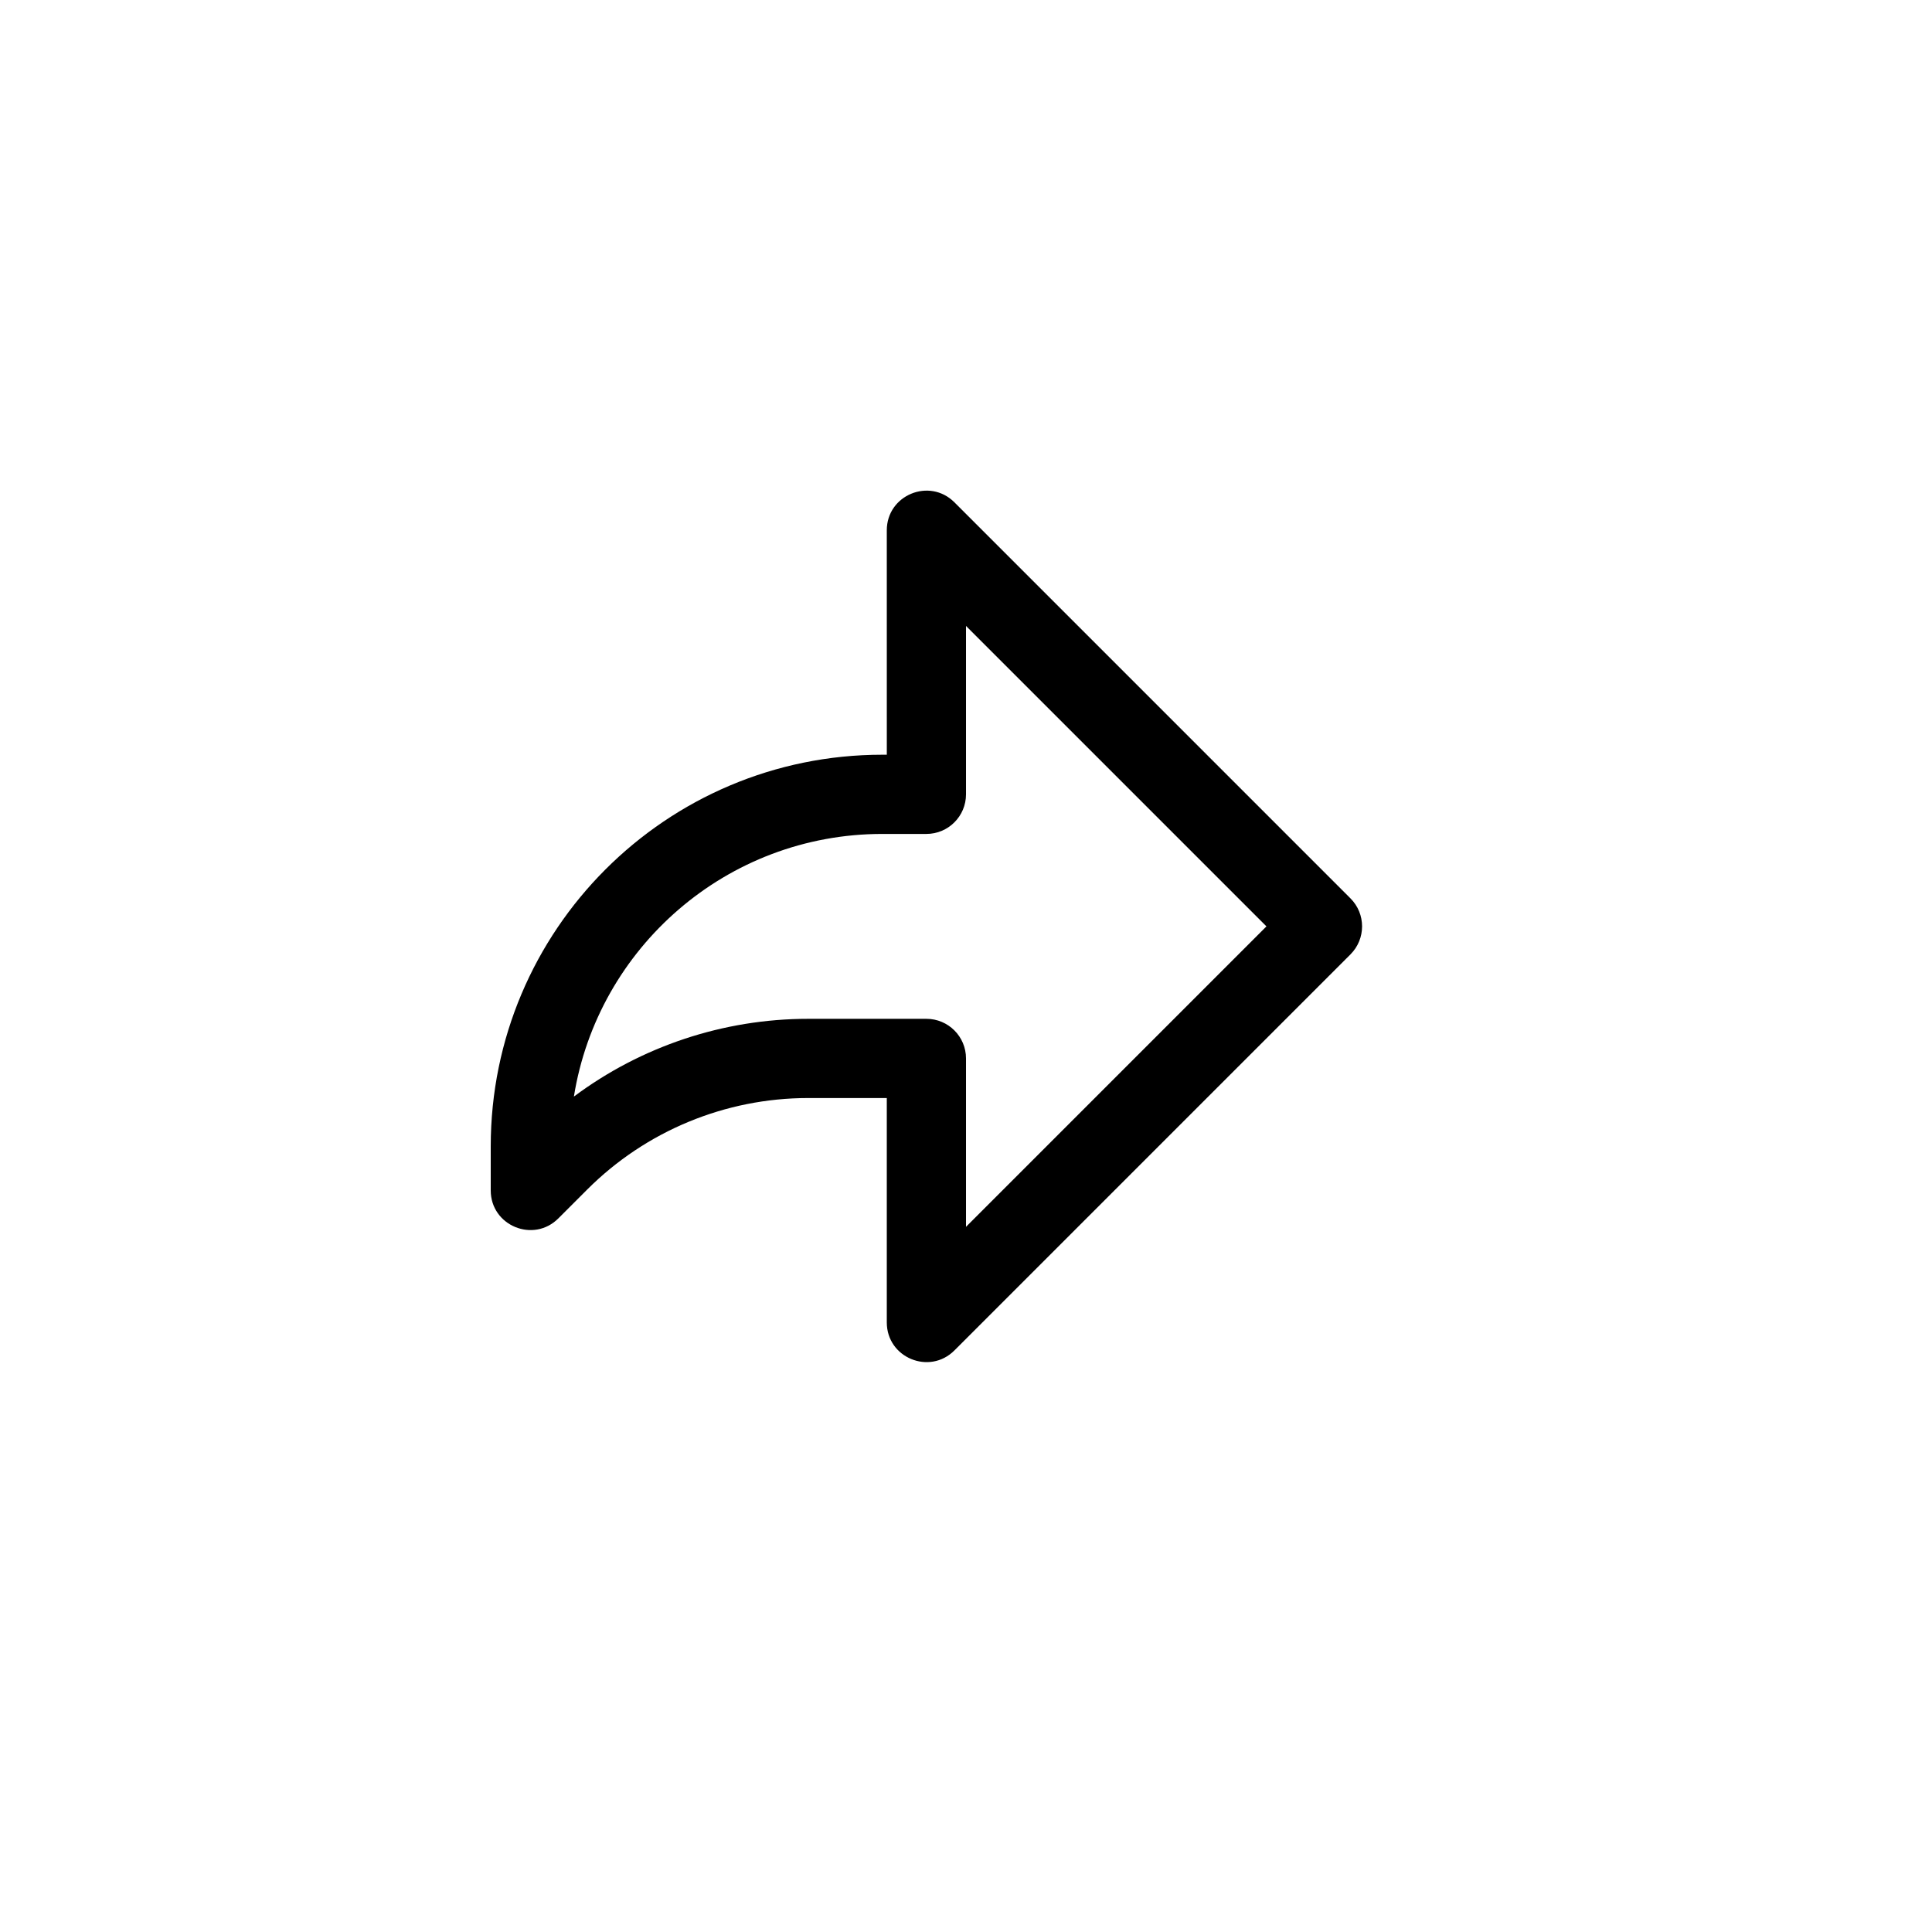
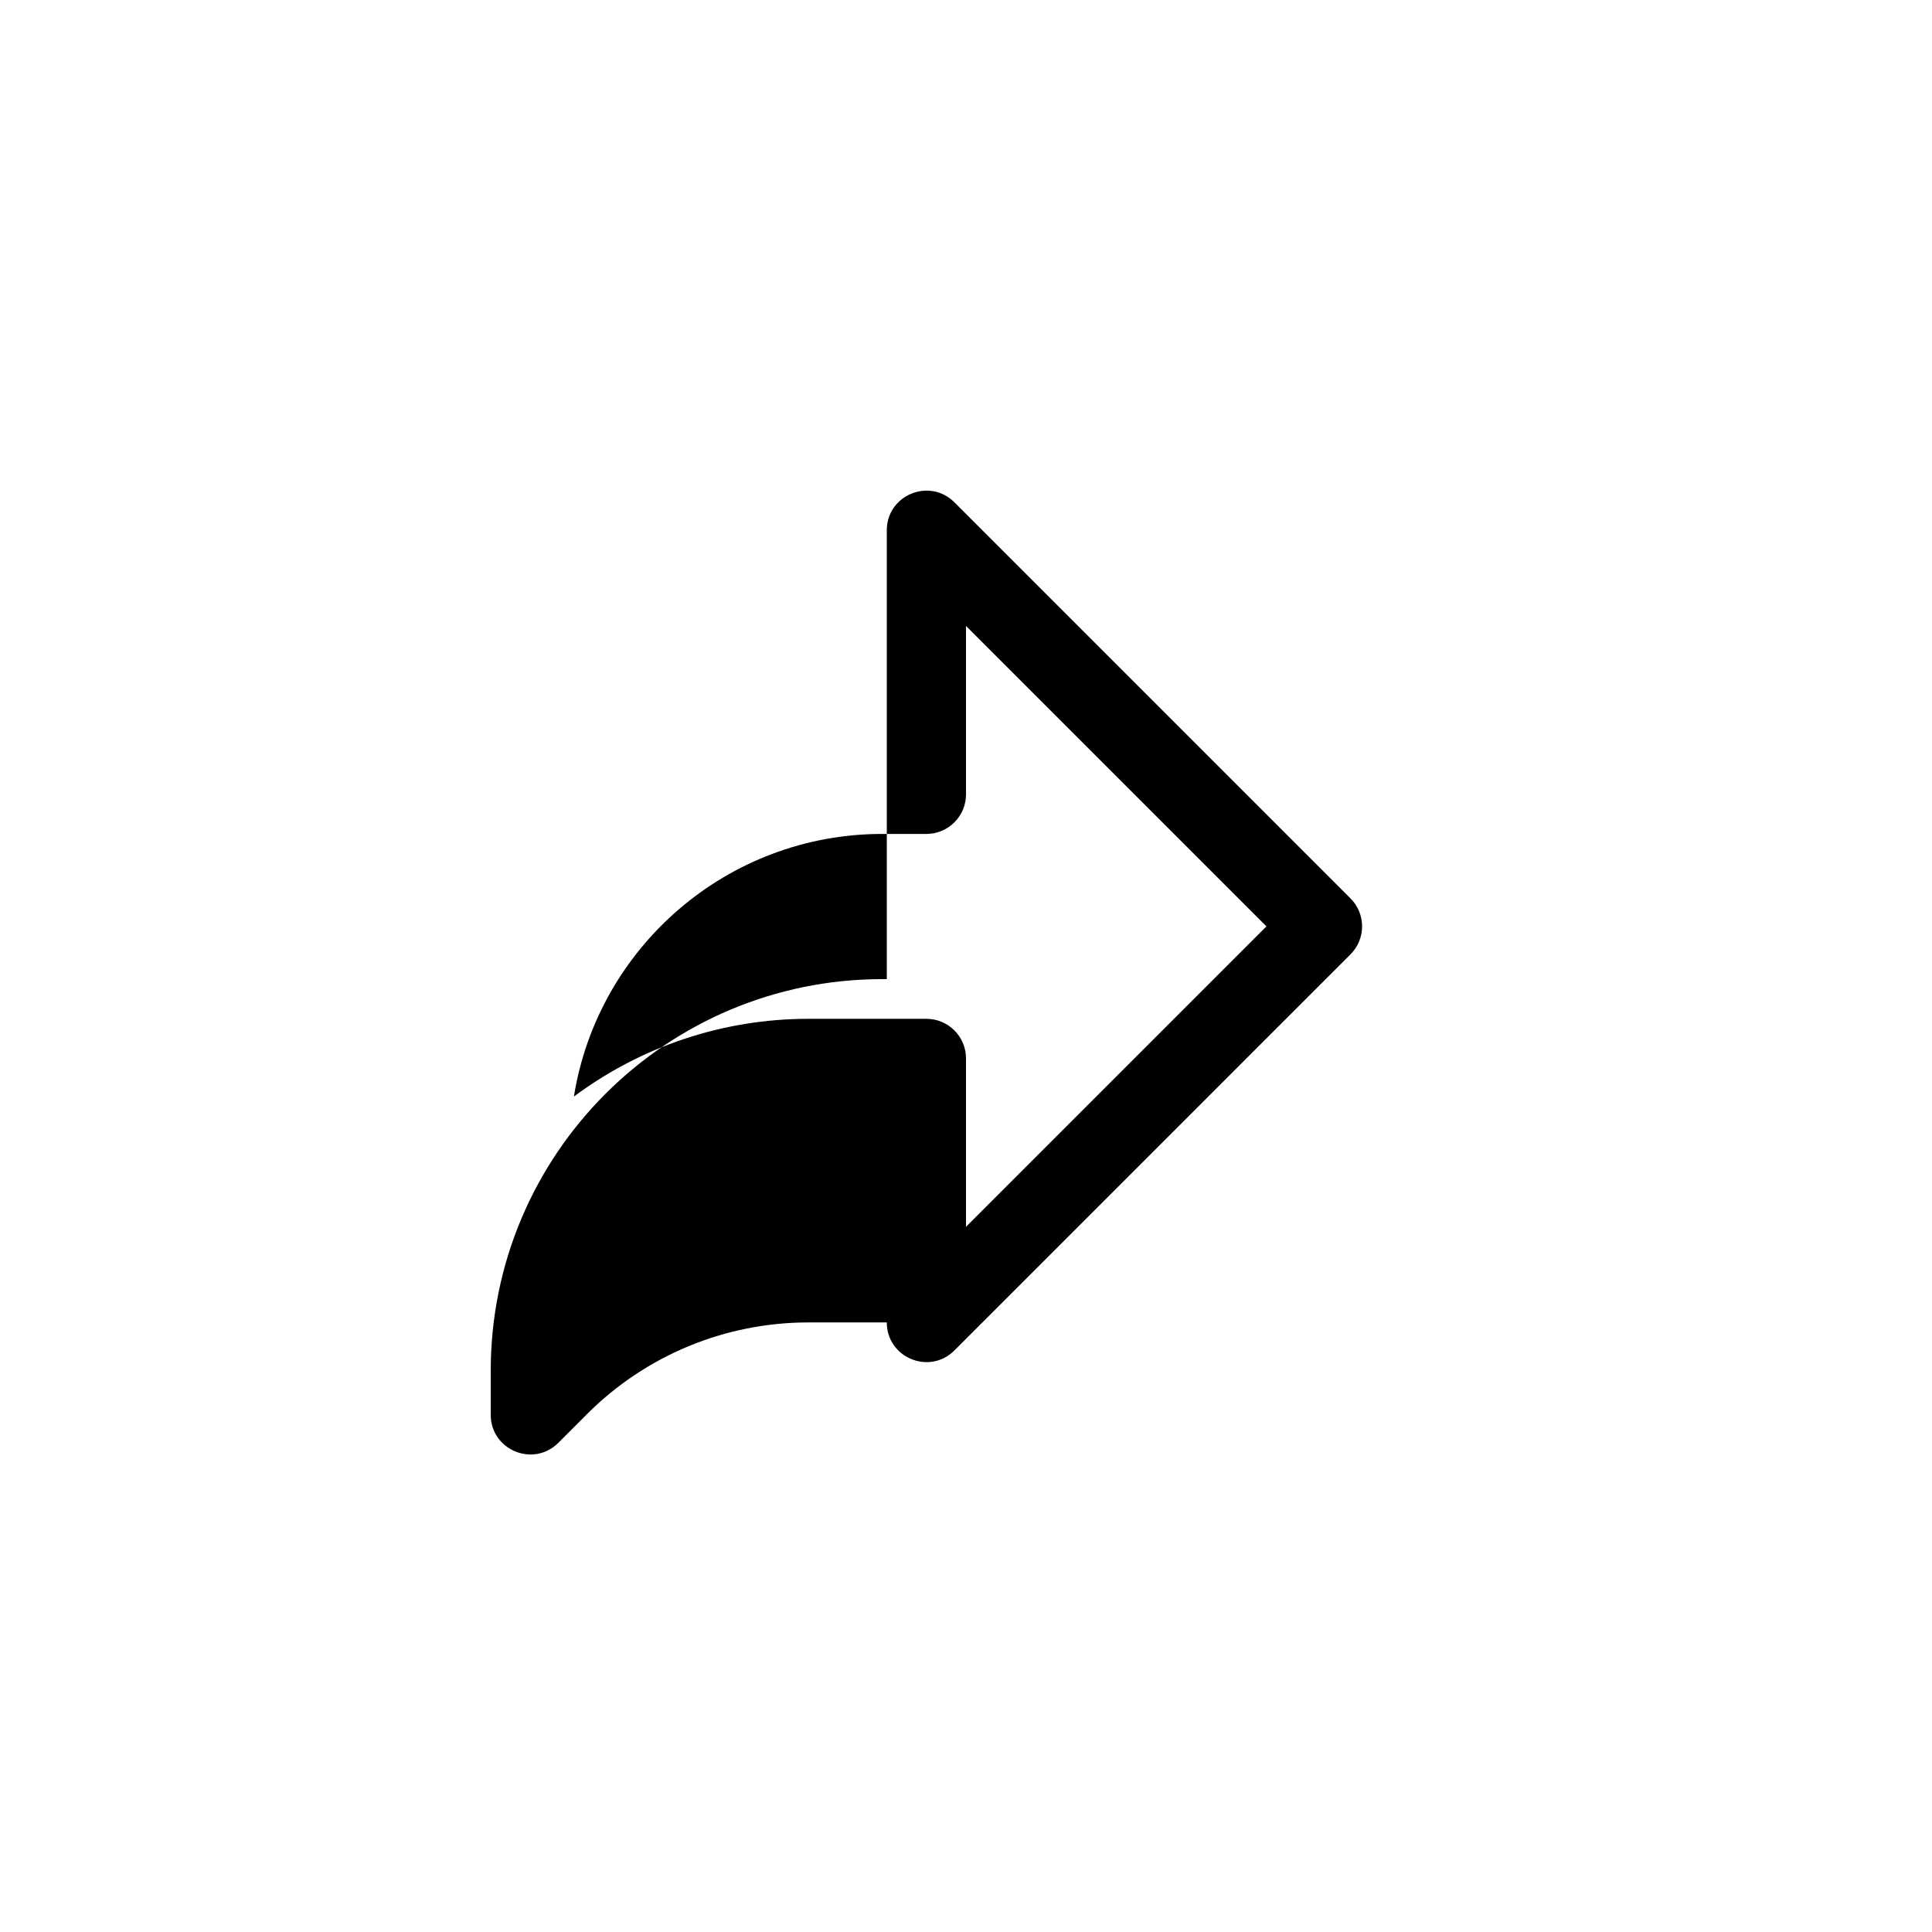
<svg xmlns="http://www.w3.org/2000/svg" fill="#000000" width="800px" height="800px" version="1.1" viewBox="144 144 512 512">
-   <path d="m379.01 284.54c0-9.352 11.305-14.035 17.918-7.422l104.96 104.96c4.102 4.098 4.102 10.742 0 14.844l-104.96 104.96c-6.613 6.613-17.918 1.93-17.918-7.422v-59.469h-20.824c-21.973 0-43.043 8.723-58.559 24.238l-7.66 7.66c-6.613 6.613-17.918 1.93-17.918-7.422v-11.648c0-57.332 46.469-103.81 103.79-103.81h1.176zm20.992 25.34v44.625c0 5.797-4.699 10.496-10.496 10.496h-11.672c-41.227 0-75.418 30.145-81.746 69.602 17.82-13.297 39.582-20.605 62.098-20.605h31.32c5.797 0 10.496 4.699 10.496 10.496v44.629l79.621-79.621z" />
+   <path d="m379.01 284.54c0-9.352 11.305-14.035 17.918-7.422l104.96 104.96c4.102 4.098 4.102 10.742 0 14.844l-104.96 104.96c-6.613 6.613-17.918 1.93-17.918-7.422h-20.824c-21.973 0-43.043 8.723-58.559 24.238l-7.66 7.66c-6.613 6.613-17.918 1.93-17.918-7.422v-11.648c0-57.332 46.469-103.81 103.79-103.81h1.176zm20.992 25.34v44.625c0 5.797-4.699 10.496-10.496 10.496h-11.672c-41.227 0-75.418 30.145-81.746 69.602 17.82-13.297 39.582-20.605 62.098-20.605h31.32c5.797 0 10.496 4.699 10.496 10.496v44.629l79.621-79.621z" />
</svg>